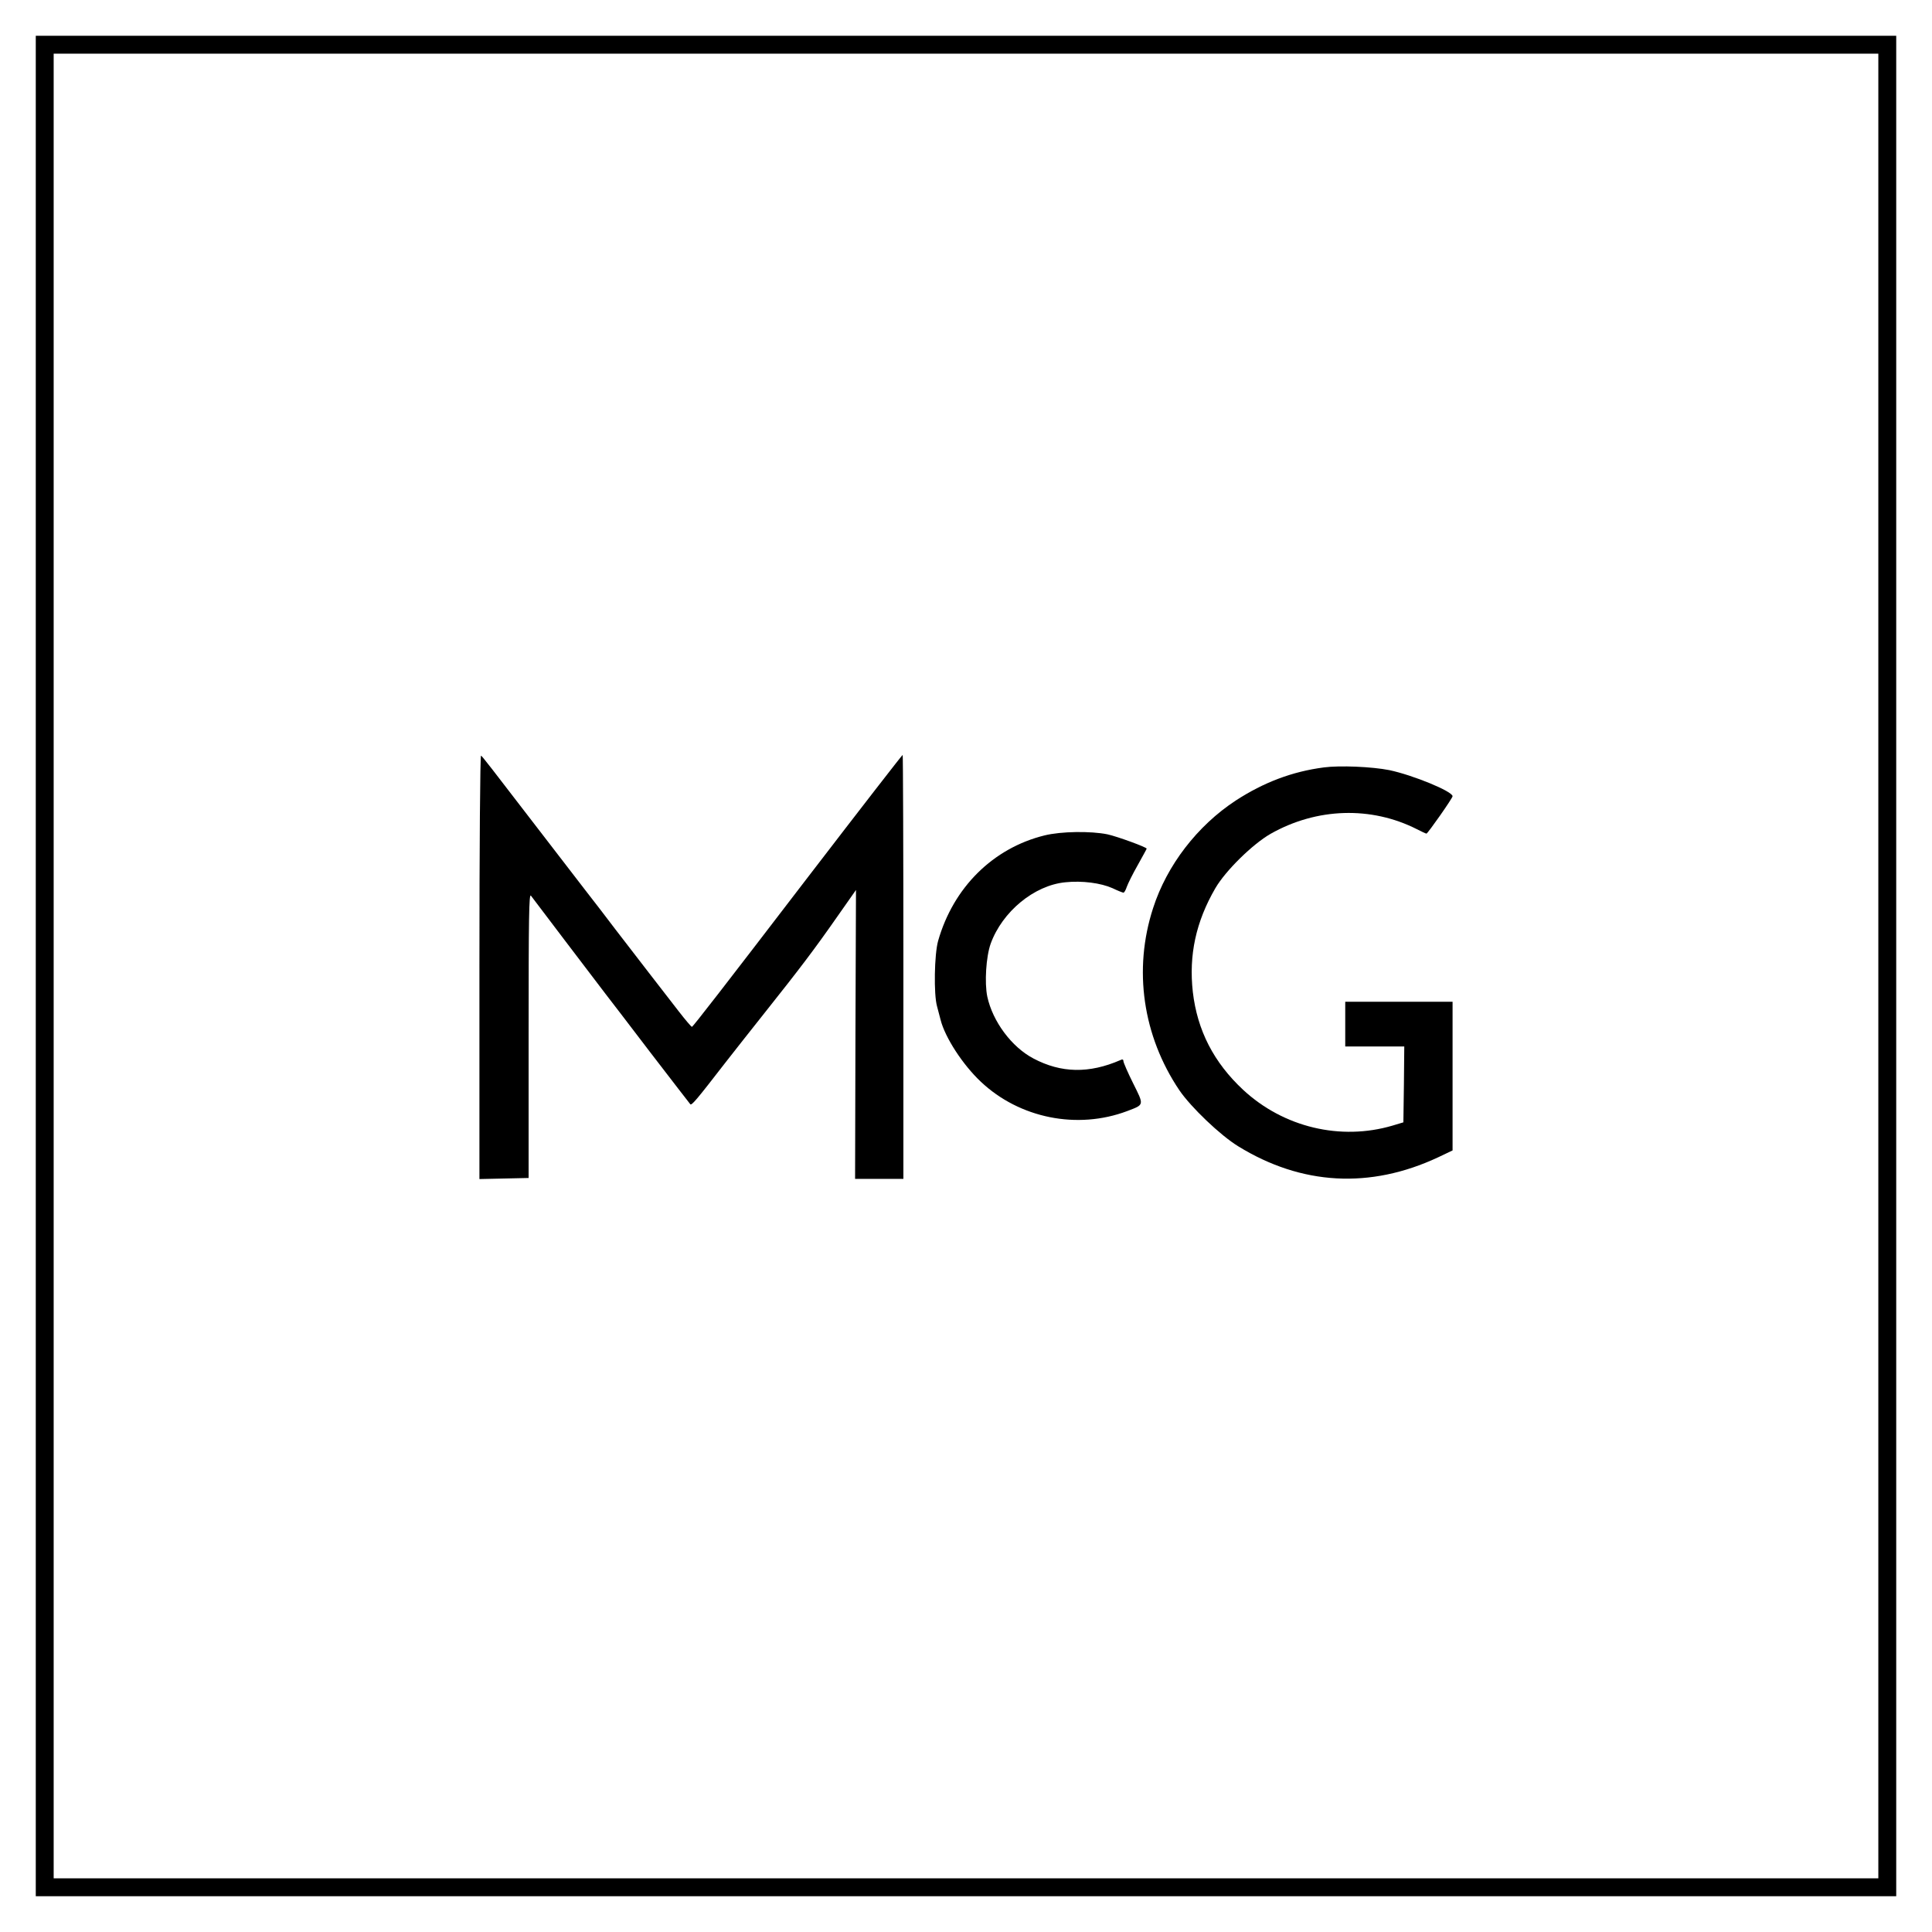
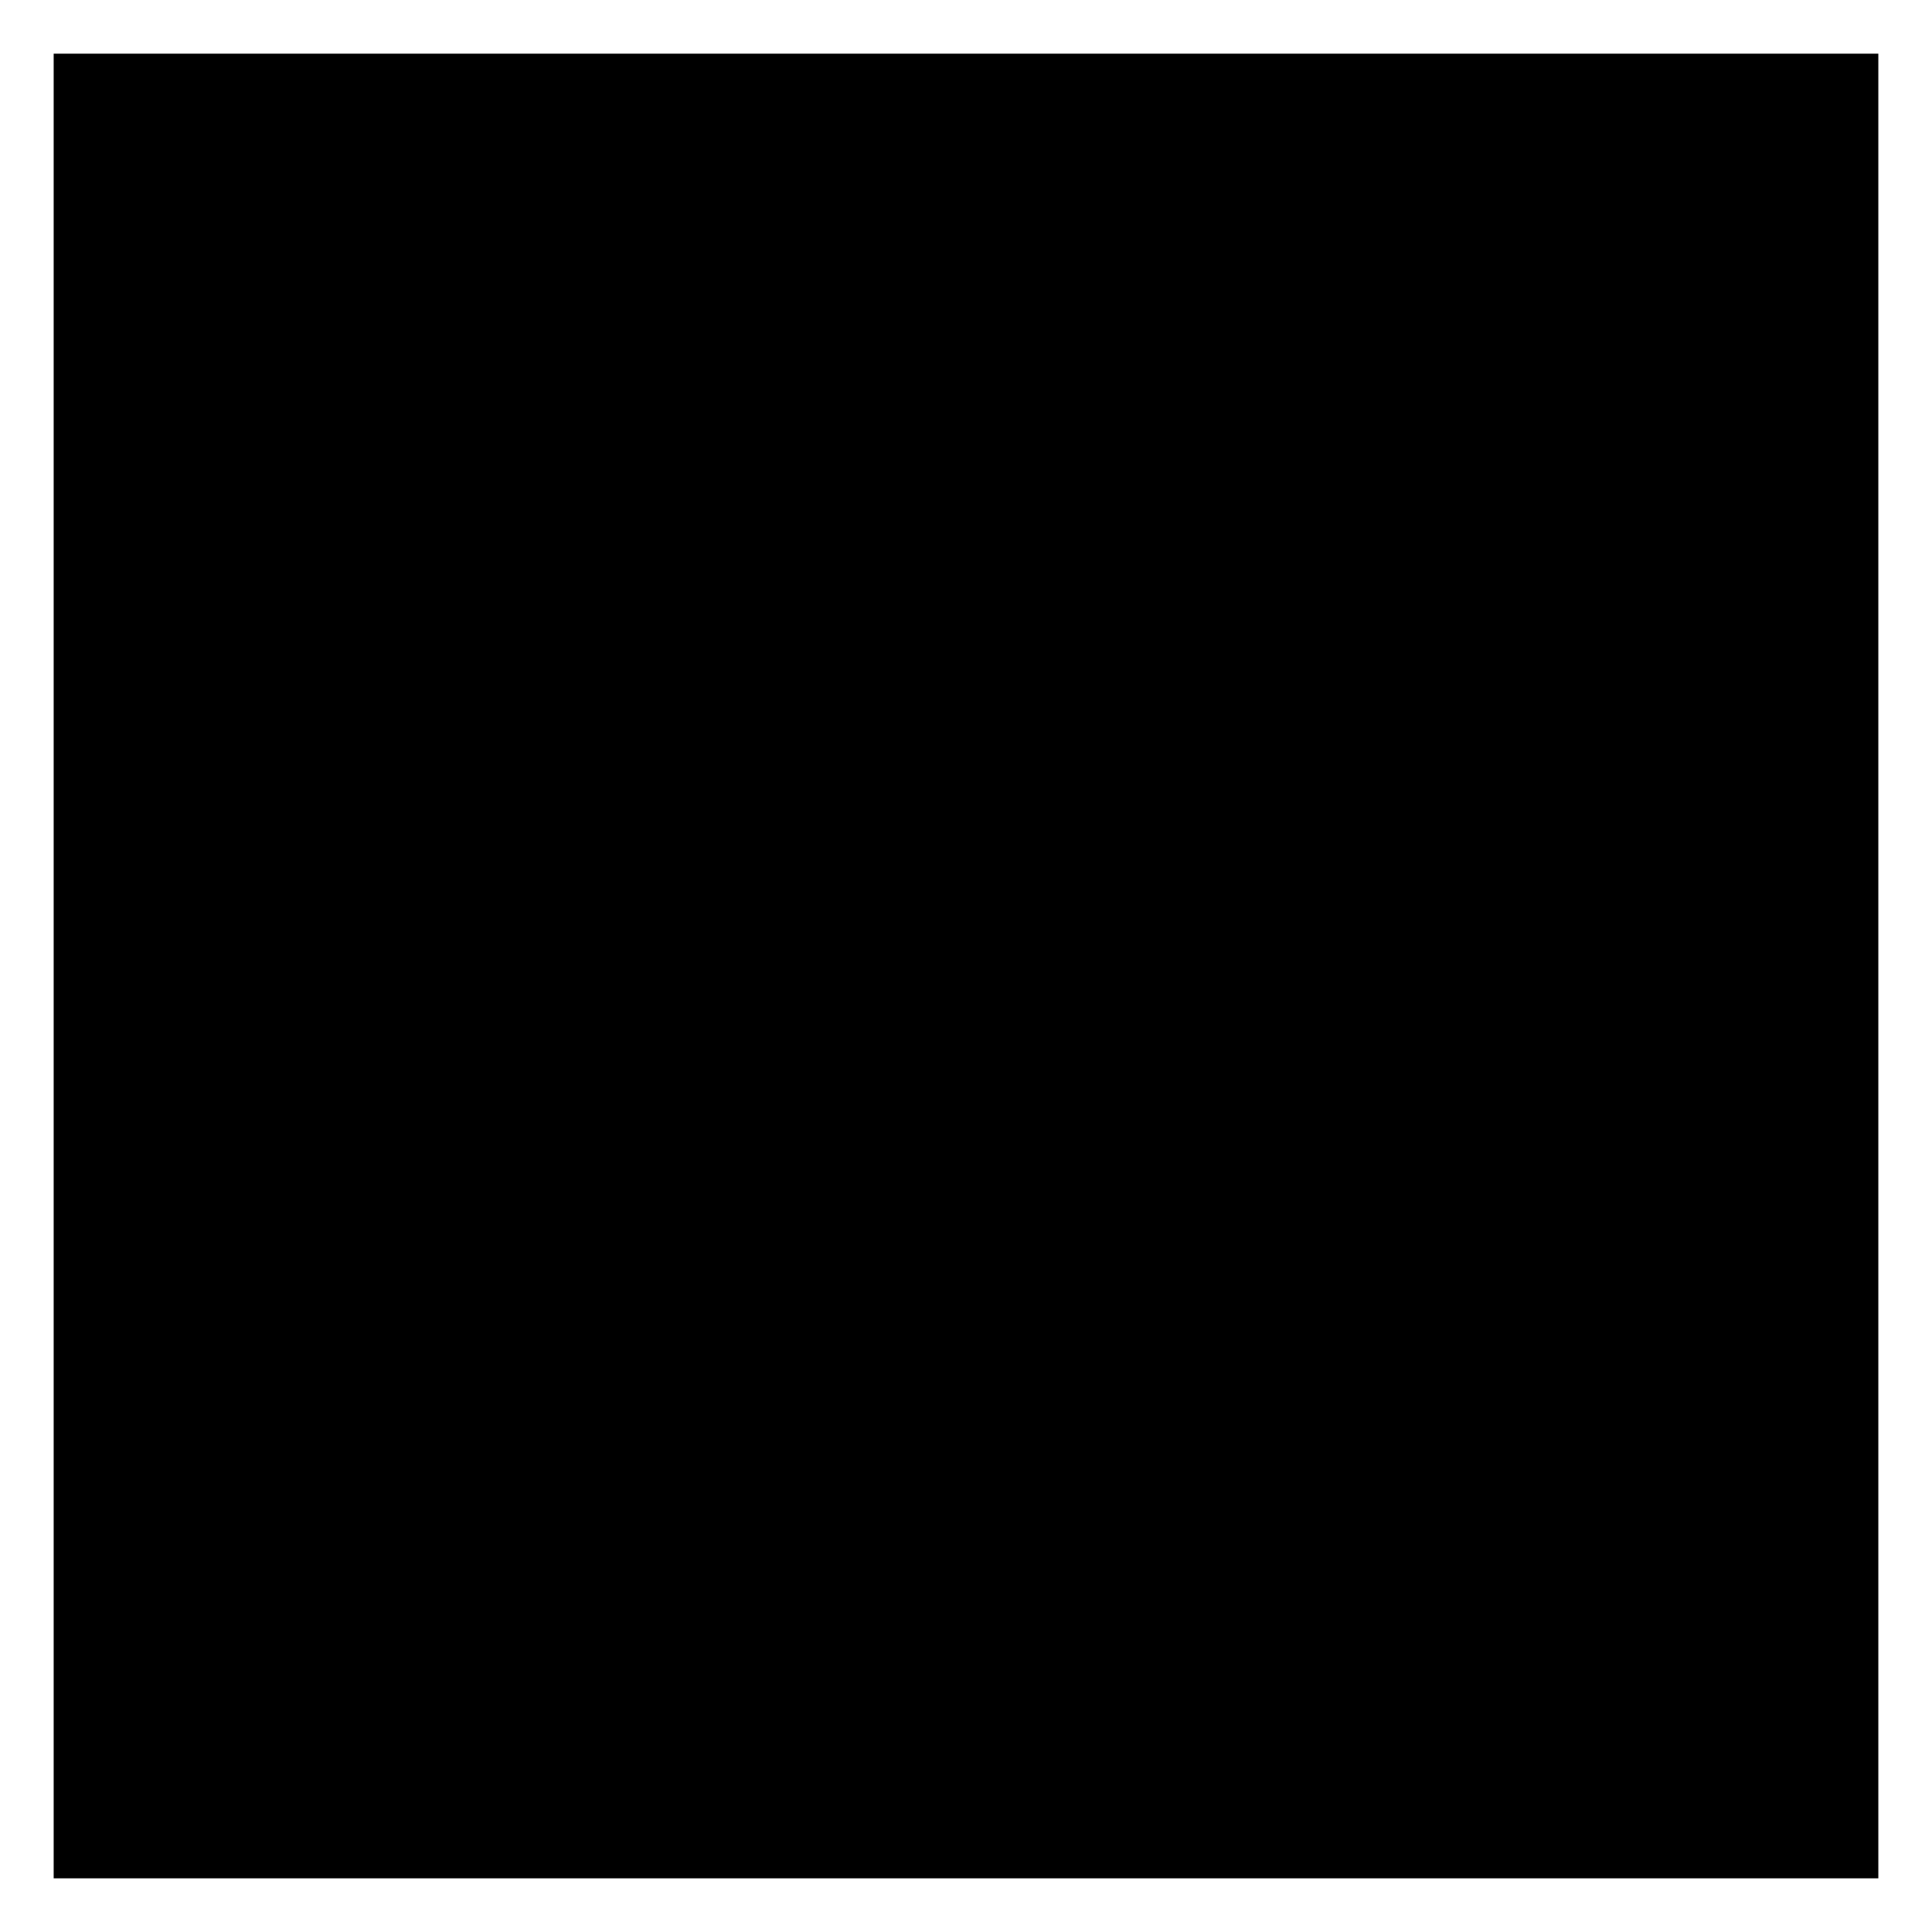
<svg xmlns="http://www.w3.org/2000/svg" version="1.0" width="1080pt" height="1080pt" viewBox="0 0 1080 1080" preserveAspectRatio="xMidYMid meet">
  <g transform="translate(0,1080) scale(0.1,-0.1)" fill="#000000" stroke="none">
-     <path d="M200 5400 l0 -5200 5200 0 5200 0 0 5200 0 5200 -5200 0 -5200 0 0 -5200z m10300 0 l0 -5100 -5100 0 -5100 0 0 5100 0 5100 5100 0 5100 0 0 -5100z" />
+     <path d="M200 5400 z m10300 0 l0 -5100 -5100 0 -5100 0 0 5100 0 5100 5100 0 5100 0 0 -5100z" />
    <path d="M2680 5395 l0 -1186 138 3 137 3 0 798 c0 660 2 795 13 780 14 -19 364 -480 417 -549 17 -21 128 -167 248 -324 121 -157 222 -289 226 -293 8 -7 36 26 196 233 44 57 145 184 224 284 190 239 273 348 400 530 l106 151 -3 -807 -2 -808 135 0 135 0 0 1185 c0 652 -2 1185 -4 1185 -3 0 -227 -289 -531 -685 -477 -623 -641 -834 -647 -835 -4 0 -37 39 -75 88 -37 48 -113 146 -168 217 -56 72 -139 180 -185 240 -46 61 -122 160 -169 220 -47 61 -151 196 -231 300 -311 405 -343 446 -351 451 -5 3 -9 -511 -9 -1181z" />
-     <path d="M7400 6510 c-176 -23 -335 -83 -492 -185 -215 -141 -385 -362 -462 -601 -112 -344 -58 -715 147 -1019 64 -94 229 -252 329 -313 354 -218 737 -239 1116 -62 l82 39 0 415 0 416 -300 0 -300 0 0 -125 0 -125 165 0 165 0 -2 -212 -3 -212 -60 -18 c-291 -86 -610 -10 -836 200 -164 153 -256 332 -281 547 -23 206 17 392 126 580 57 98 209 247 309 304 258 146 562 155 817 26 27 -14 51 -25 54 -25 7 0 146 198 146 209 0 27 -221 118 -354 146 -96 19 -276 27 -366 15z" />
-     <path d="M5839 6130 c-288 -71 -510 -291 -595 -590 -21 -75 -25 -298 -6 -365 6 -22 15 -56 20 -76 25 -99 124 -251 225 -346 216 -204 539 -269 818 -164 97 37 95 31 33 156 -30 60 -54 116 -54 123 0 10 -6 12 -17 6 -175 -76 -331 -73 -486 9 -122 64 -228 207 -258 346 -16 77 -7 223 19 296 65 179 243 326 417 343 94 10 199 -4 264 -33 29 -14 57 -25 61 -25 5 0 13 15 19 33 6 17 33 72 61 121 27 49 50 90 50 92 0 8 -164 68 -219 80 -93 19 -259 17 -352 -6z" />
  </g>
</svg>